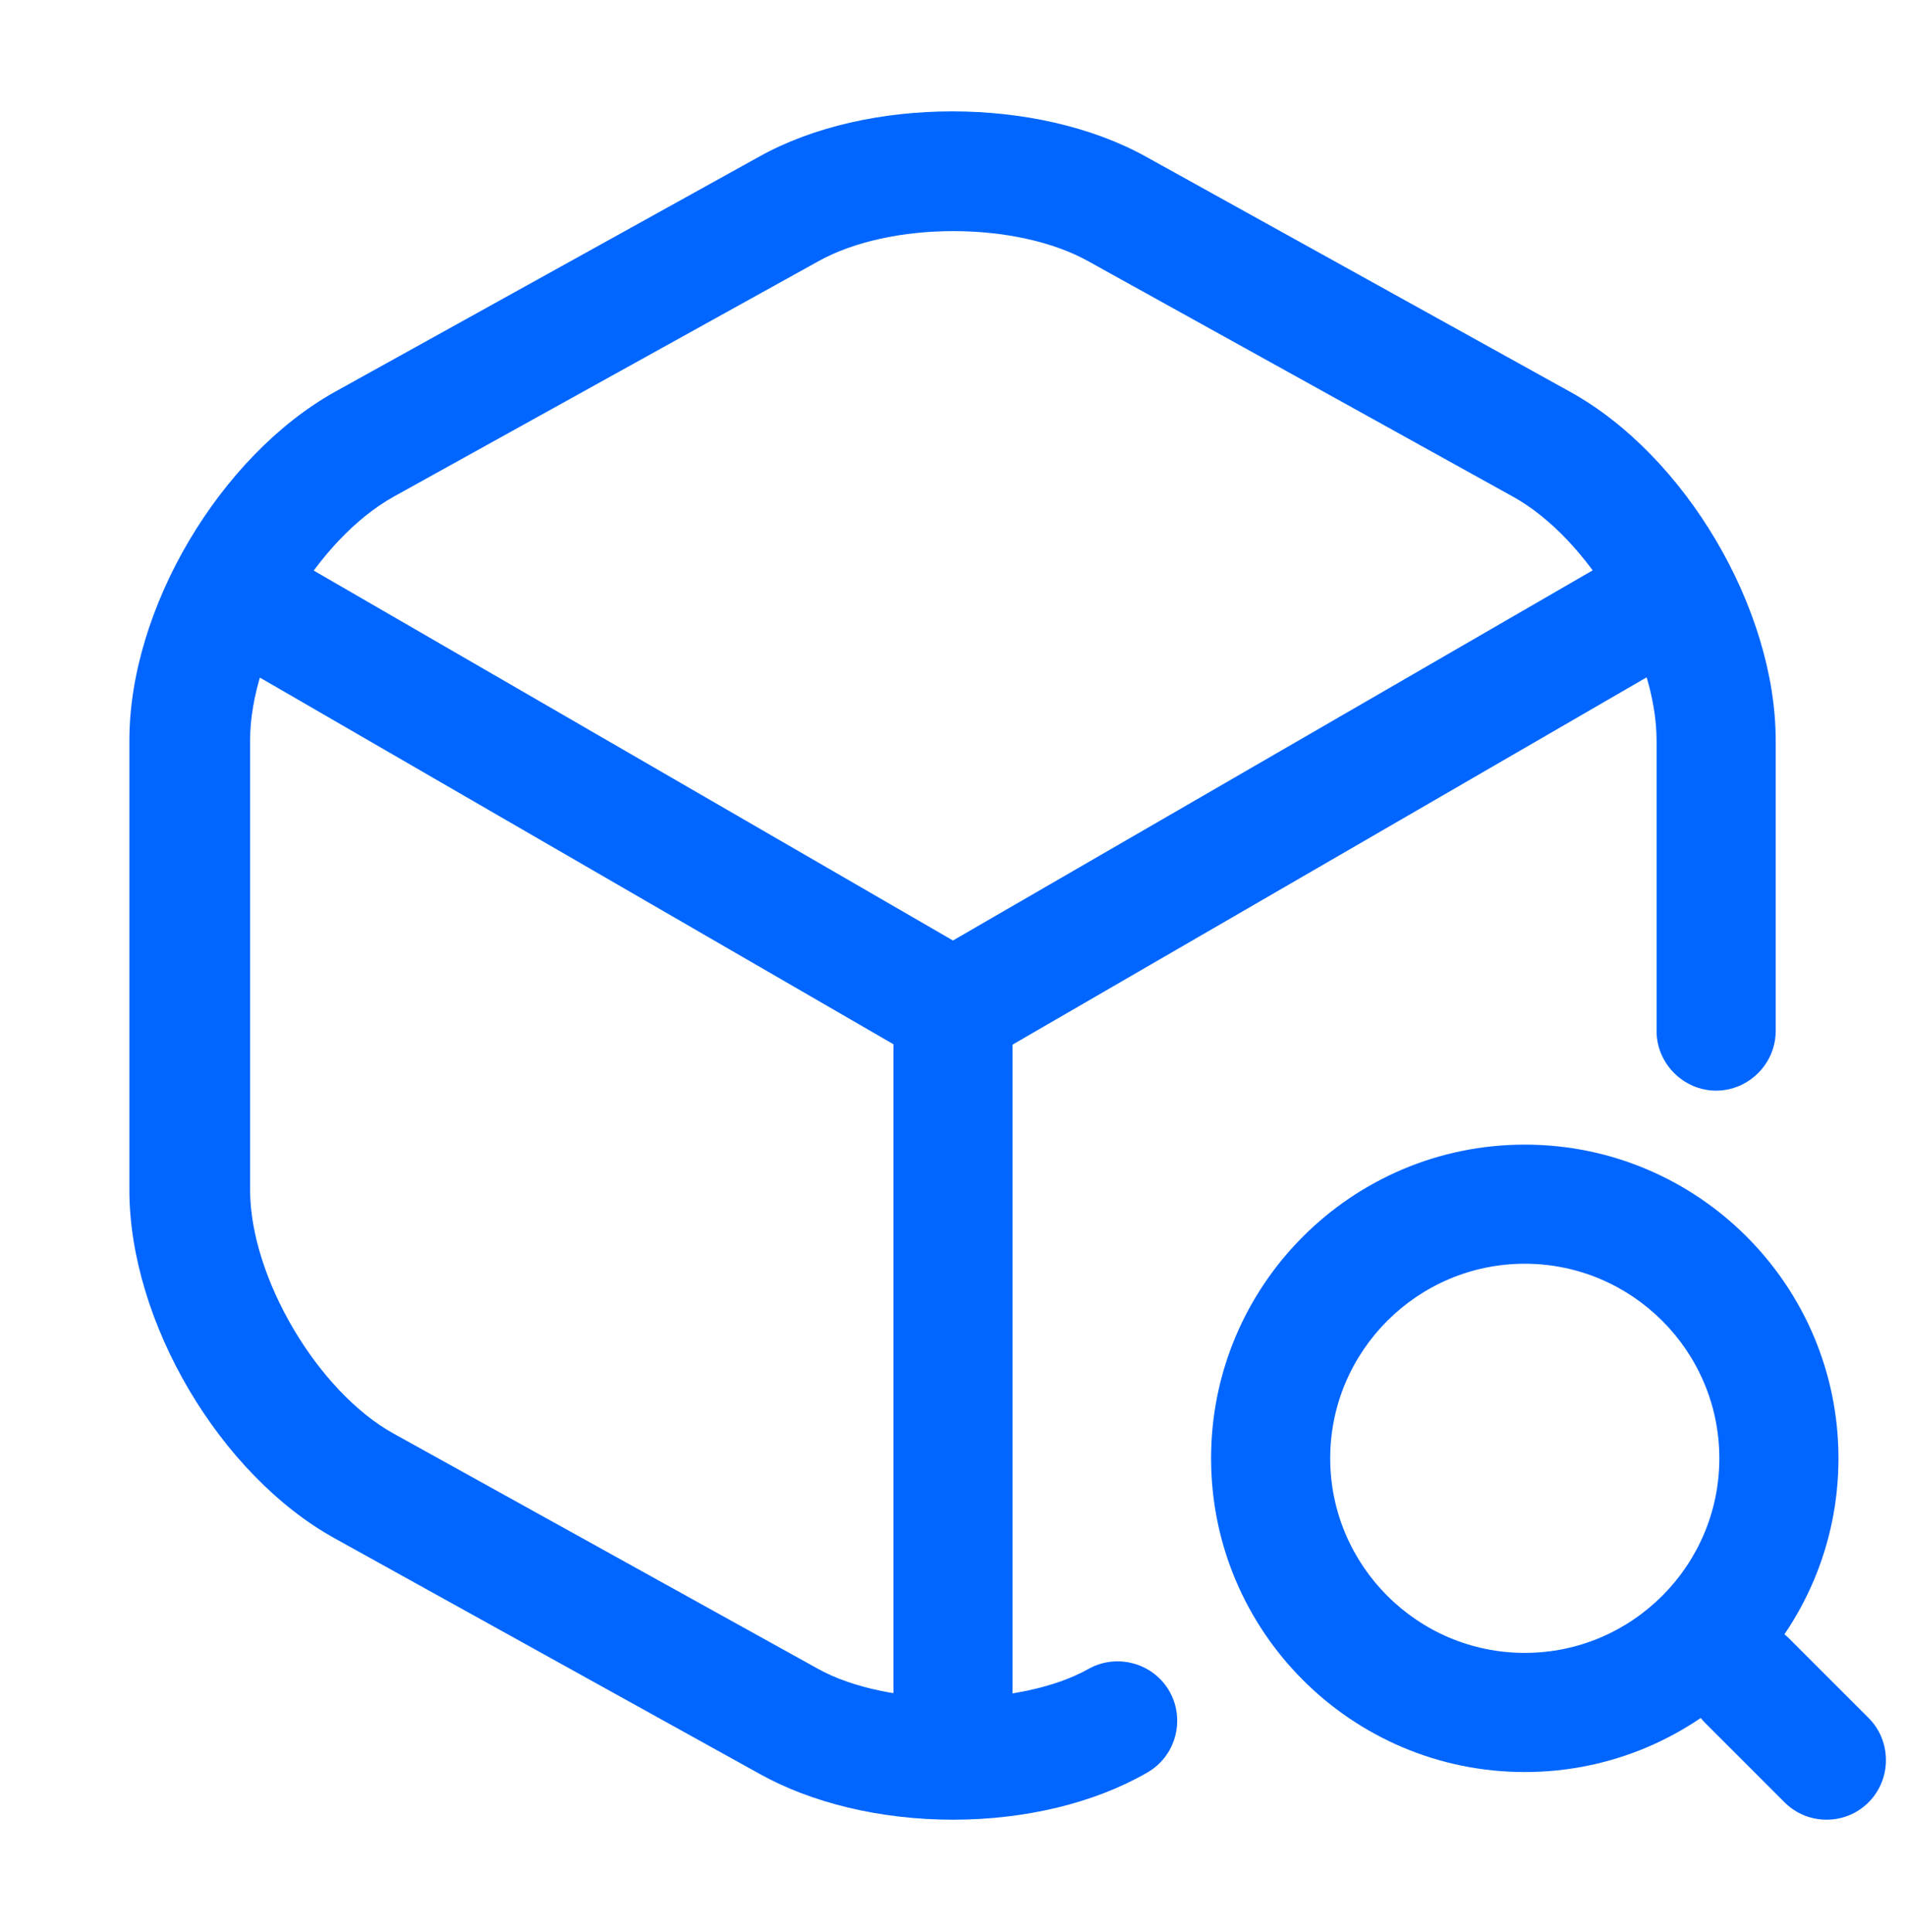
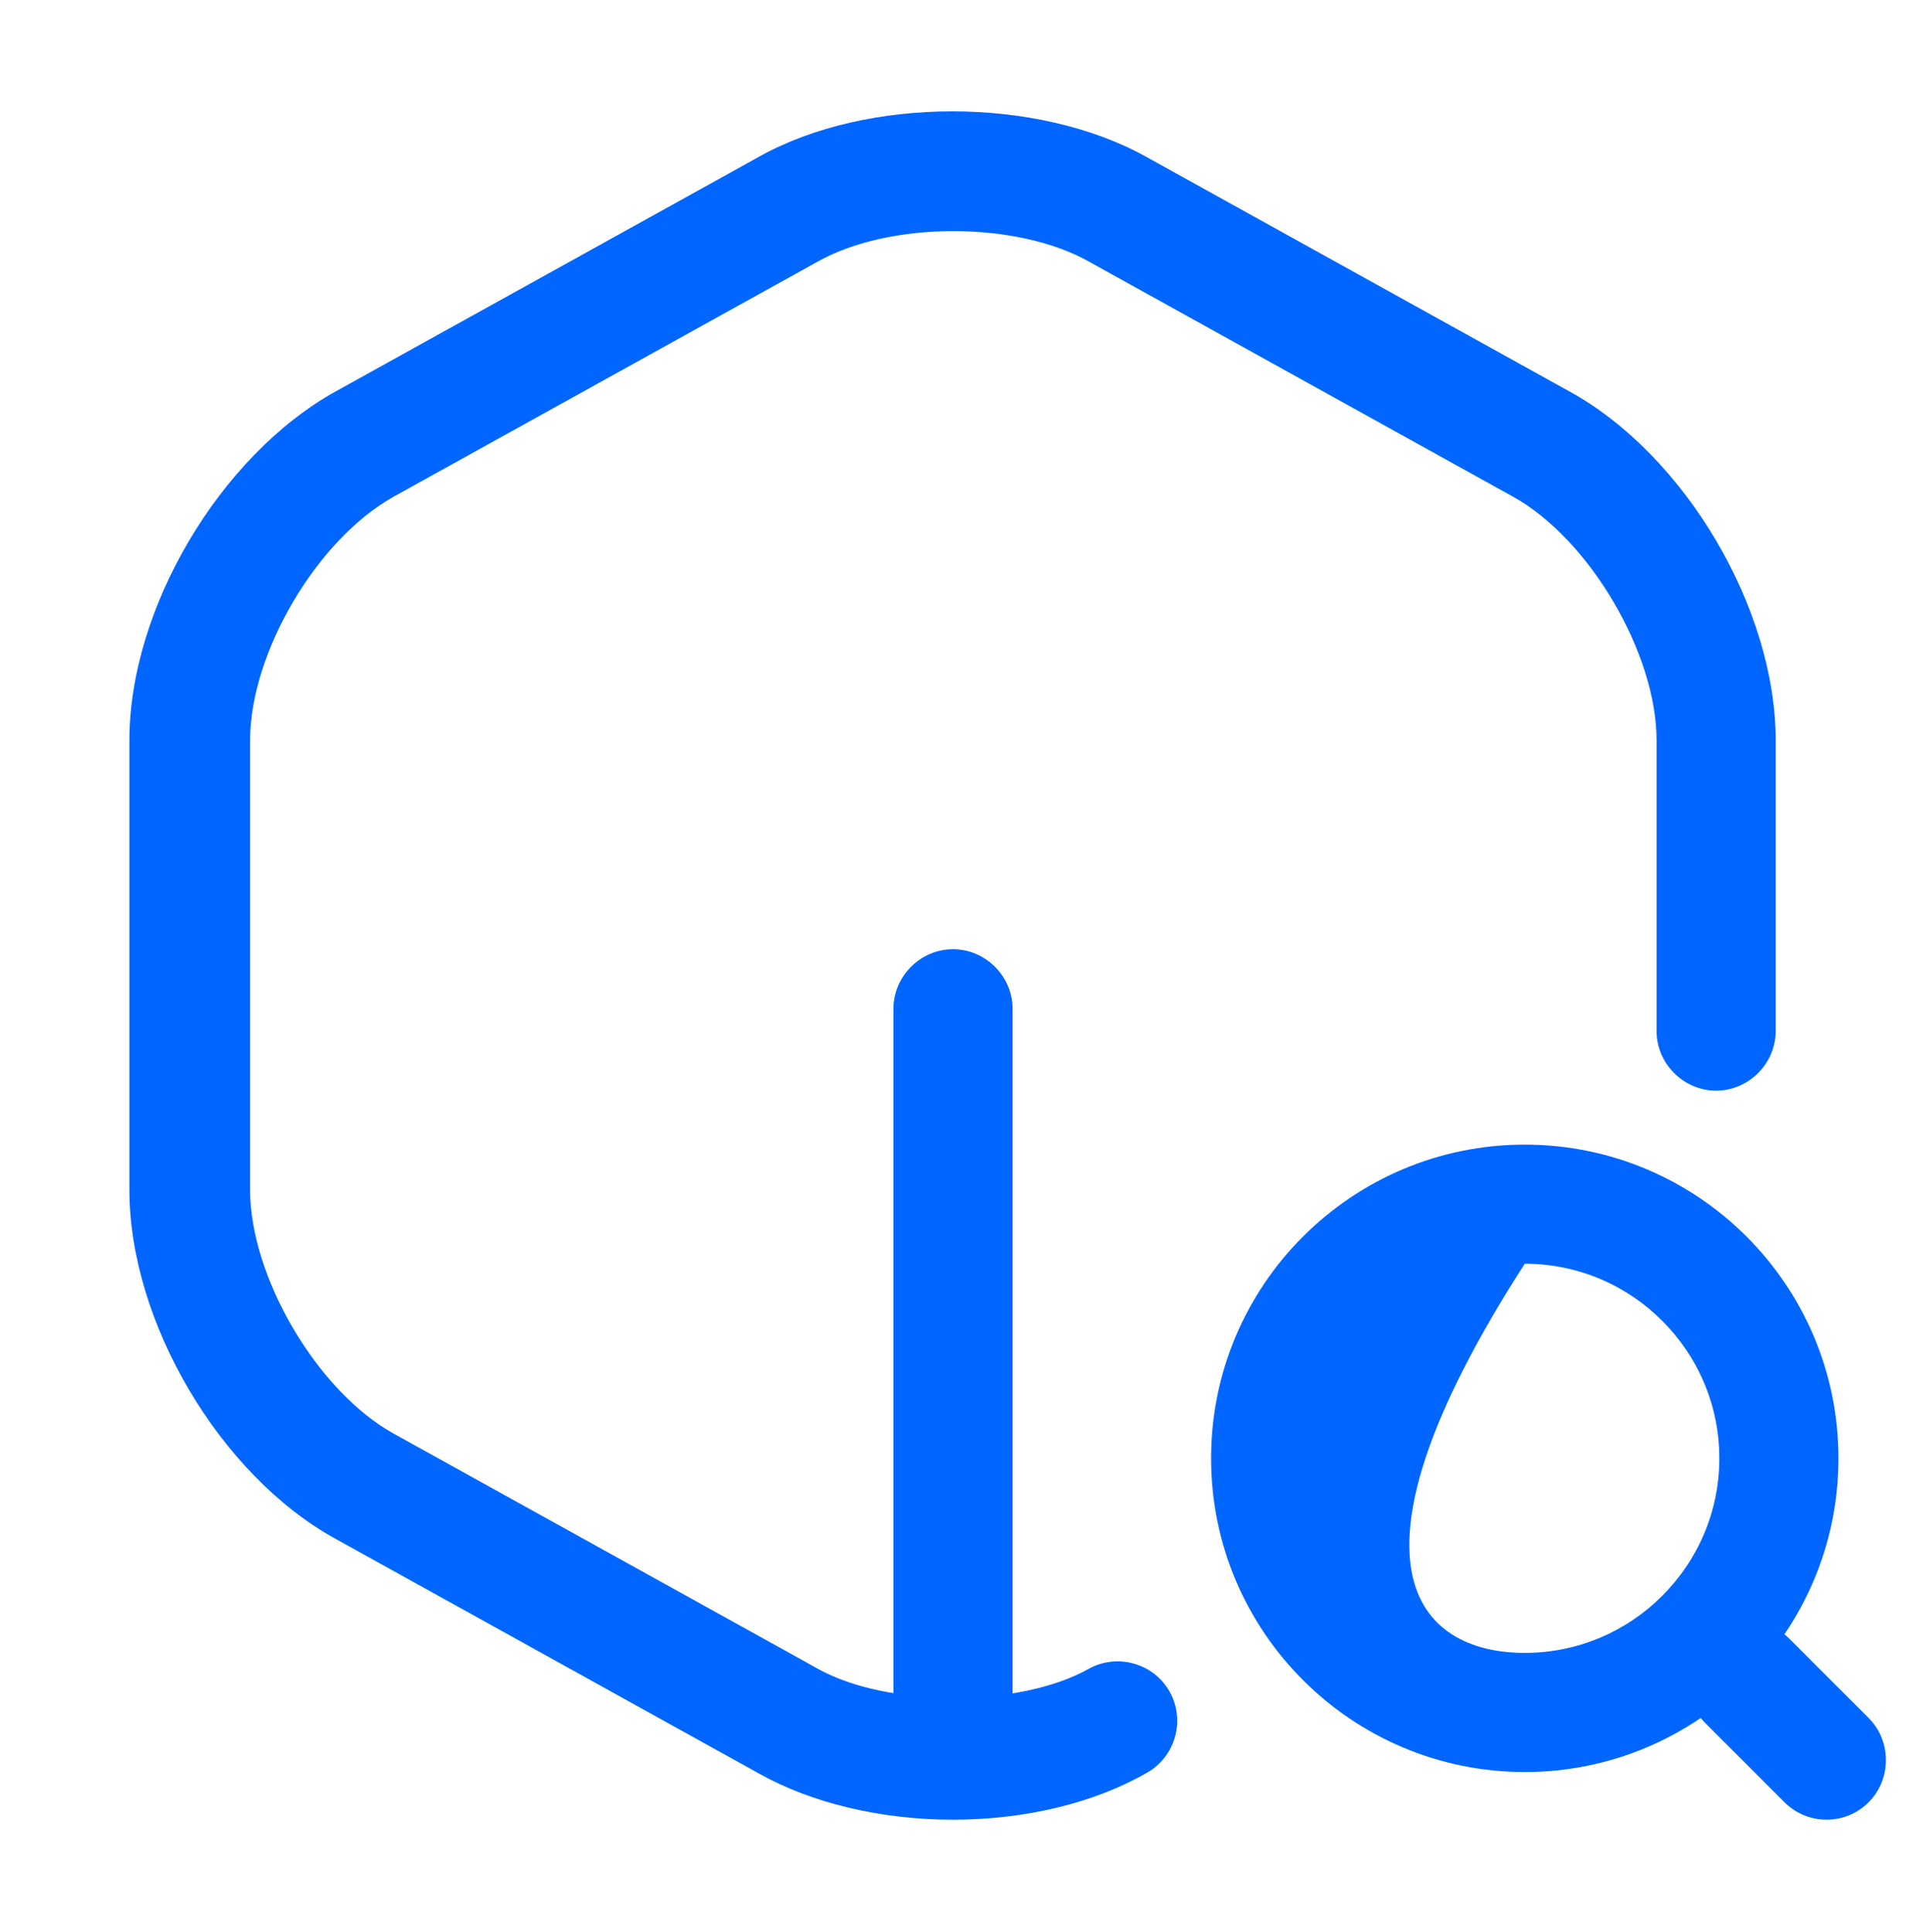
<svg xmlns="http://www.w3.org/2000/svg" width="74" height="75" viewBox="0 0 74 75" fill="none">
-   <path d="M36.998 41.508C36.597 41.508 36.196 41.416 35.826 41.2L8.6 25.444C7.49 24.797 7.12 23.378 7.768 22.268C8.415 21.158 9.803 20.788 10.944 21.436L36.998 36.513L62.898 21.528C64.008 20.881 65.426 21.282 66.073 22.361C66.721 23.471 66.32 24.889 65.241 25.537L38.2 41.2C37.8 41.385 37.399 41.508 36.998 41.508Z" fill="#0066FF" />
  <path d="M37 69.442C35.736 69.442 34.688 68.394 34.688 67.13V39.164C34.688 37.9 35.736 36.852 37 36.852C38.264 36.852 39.312 37.9 39.312 39.164V67.13C39.312 68.394 38.264 69.442 37 69.442Z" fill="#0066FF" />
  <path d="M36.998 70.647C34.192 70.647 31.509 69.999 29.474 68.858L13.009 59.732C8.538 57.265 5.023 51.314 5.023 46.196V28.744C5.023 23.626 8.538 17.706 13.009 15.209L29.474 6.082C33.668 3.738 40.266 3.738 44.49 6.082L60.955 15.209C65.426 17.675 68.941 23.626 68.941 28.744V40.029C68.941 41.293 67.893 42.342 66.628 42.342C65.364 42.342 64.316 41.293 64.316 40.029V28.744C64.316 25.352 61.695 20.913 58.735 19.279L42.27 10.152C39.464 8.579 34.562 8.579 31.756 10.152L15.291 19.279C12.3 20.944 9.71 25.352 9.71 28.744V46.196C9.71 49.587 12.331 54.028 15.291 55.662L31.756 64.788C34.469 66.299 39.588 66.299 42.27 64.788C43.38 64.172 44.798 64.573 45.415 65.683C46.032 66.793 45.631 68.211 44.521 68.828C42.486 69.999 39.803 70.647 36.998 70.647Z" fill="#0066FF" />
-   <path d="M59.199 68.796C52.477 68.796 47.02 63.338 47.02 56.617C47.02 49.895 52.477 44.438 59.199 44.438C65.92 44.438 71.378 49.895 71.378 56.617C71.378 63.338 65.92 68.796 59.199 68.796ZM59.199 49.062C55.036 49.062 51.645 52.454 51.645 56.617C51.645 60.779 55.036 64.171 59.199 64.171C63.361 64.171 66.753 60.779 66.753 56.617C66.753 52.454 63.361 49.062 59.199 49.062Z" fill="#0066FF" />
+   <path d="M59.199 68.796C52.477 68.796 47.02 63.338 47.02 56.617C47.02 49.895 52.477 44.438 59.199 44.438C65.92 44.438 71.378 49.895 71.378 56.617C71.378 63.338 65.92 68.796 59.199 68.796ZM59.199 49.062C51.645 60.779 55.036 64.171 59.199 64.171C63.361 64.171 66.753 60.779 66.753 56.617C66.753 52.454 63.361 49.062 59.199 49.062Z" fill="#0066FF" />
  <path d="M70.915 70.646C70.33 70.646 69.744 70.43 69.281 69.968L66.198 66.885C65.304 65.99 65.304 64.51 66.198 63.616C67.092 62.722 68.572 62.722 69.466 63.616L72.55 66.699C73.444 67.593 73.444 69.074 72.55 69.968C72.087 70.43 71.501 70.646 70.915 70.646Z" fill="#0066FF" />
</svg>